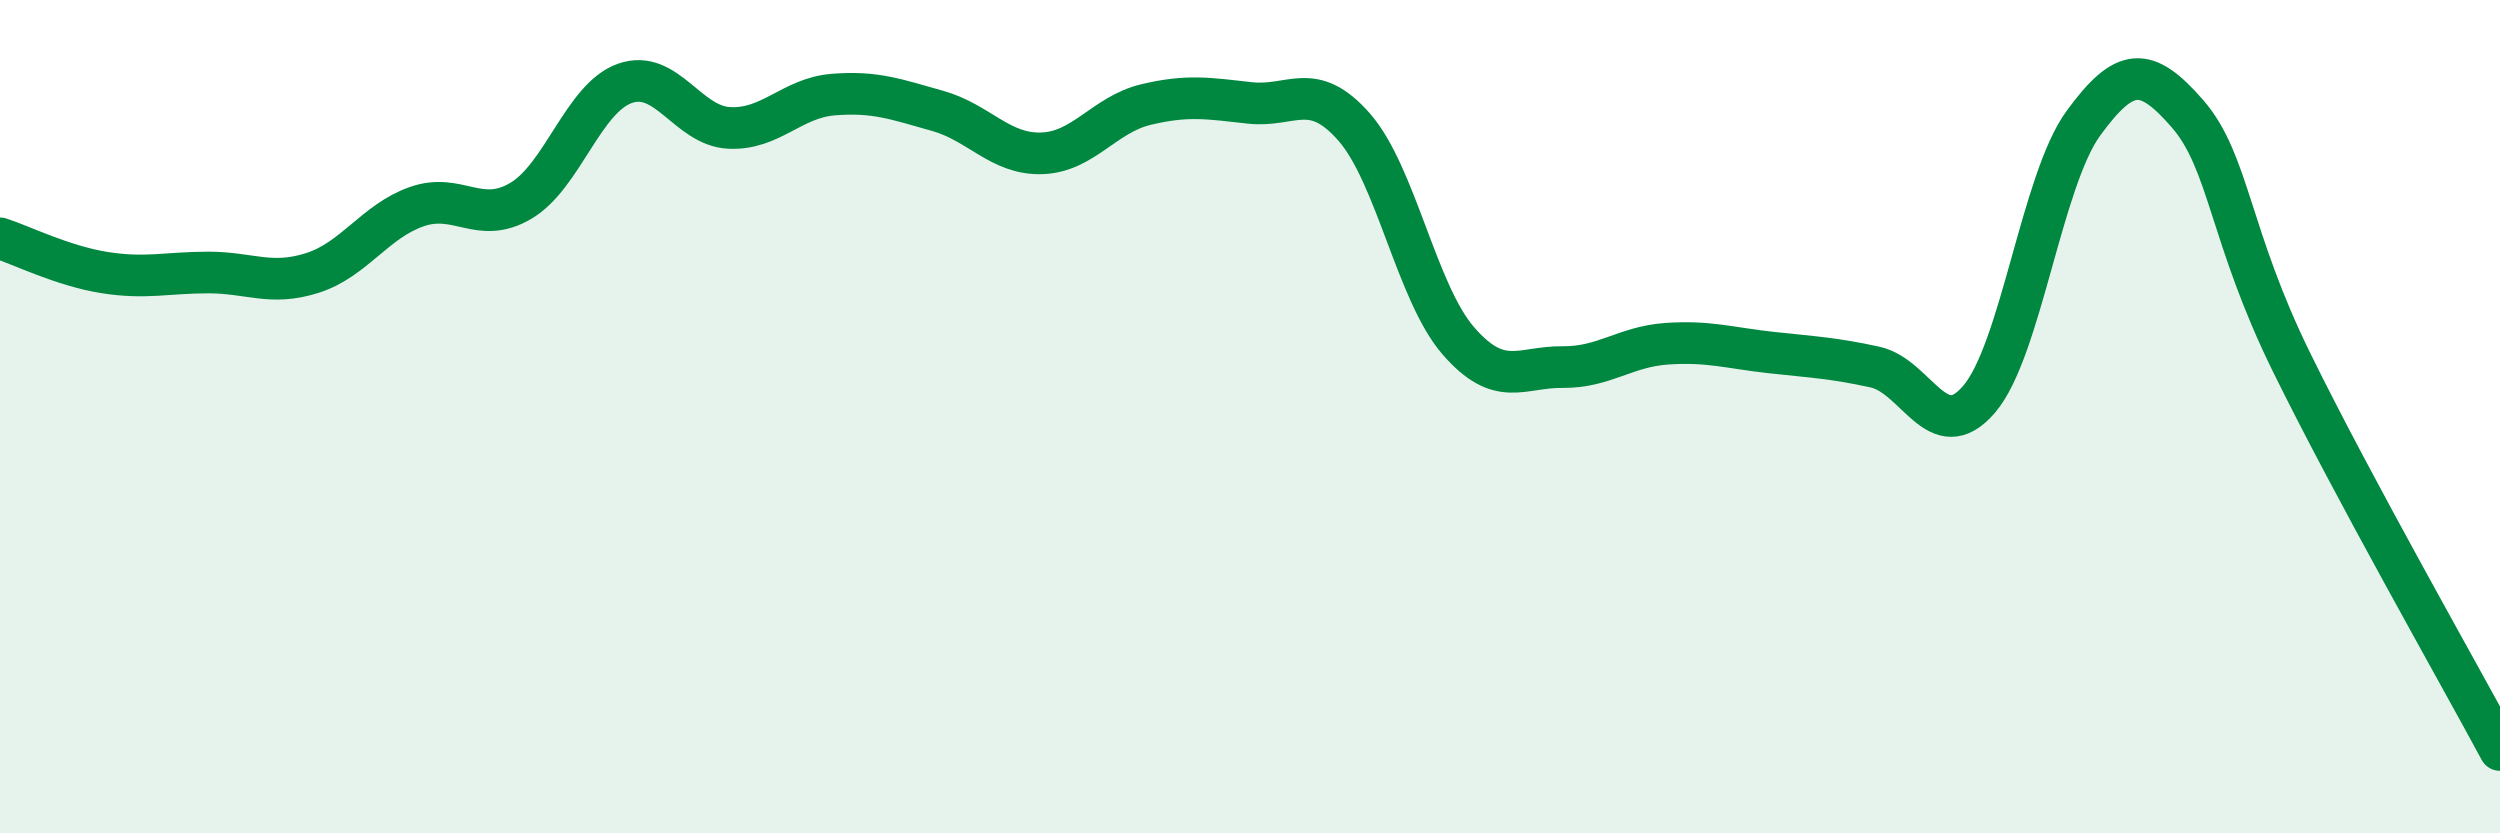
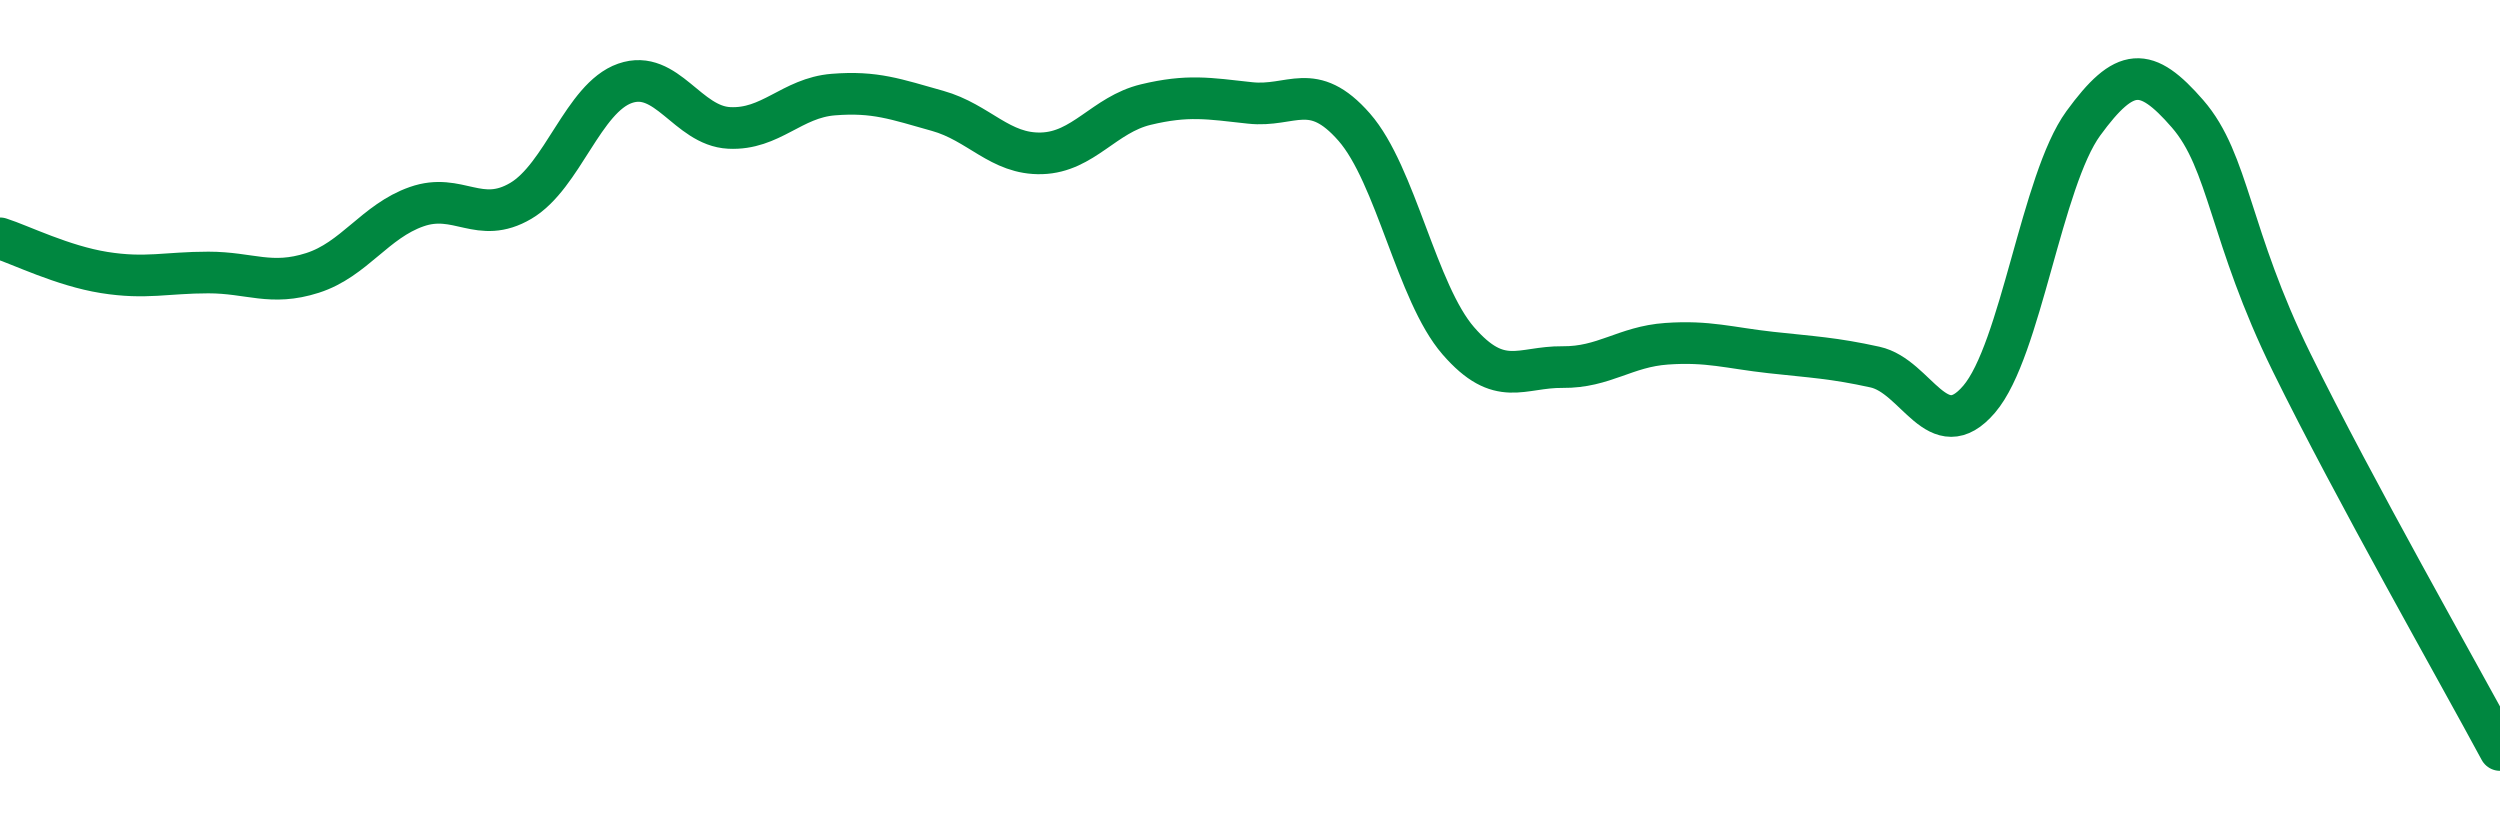
<svg xmlns="http://www.w3.org/2000/svg" width="60" height="20" viewBox="0 0 60 20">
-   <path d="M 0,5.72 C 0.5,5.88 1.5,6.38 2.5,6.54 C 3.5,6.7 4,6.54 5,6.54 C 6,6.54 6.5,6.87 7.5,6.55 C 8.5,6.23 9,5.31 10,4.96 C 11,4.61 11.5,5.41 12.5,4.82 C 13.5,4.23 14,2.35 15,2 C 16,1.65 16.5,3.02 17.5,3.07 C 18.5,3.12 19,2.35 20,2.27 C 21,2.19 21.5,2.38 22.5,2.66 C 23.5,2.94 24,3.71 25,3.68 C 26,3.65 26.5,2.75 27.5,2.51 C 28.5,2.27 29,2.36 30,2.47 C 31,2.58 31.5,1.91 32.5,3.05 C 33.5,4.19 34,7.03 35,8.18 C 36,9.33 36.5,8.8 37.5,8.81 C 38.5,8.82 39,8.32 40,8.25 C 41,8.18 41.5,8.35 42.5,8.46 C 43.5,8.57 44,8.59 45,8.81 C 46,9.03 46.5,10.75 47.5,9.58 C 48.5,8.41 49,4.33 50,2.96 C 51,1.59 51.5,1.58 52.5,2.73 C 53.5,3.88 53.5,5.65 55,8.7 C 56.5,11.75 59,16.14 60,18L60 20L0 20Z" fill="#008740" opacity="0.1" stroke-linecap="round" stroke-linejoin="round" />
  <path d="M 0,5.72 C 0.5,5.88 1.5,6.38 2.5,6.54 C 3.5,6.7 4,6.54 5,6.54 C 6,6.54 6.5,6.87 7.5,6.55 C 8.5,6.23 9,5.31 10,4.96 C 11,4.61 11.5,5.41 12.5,4.82 C 13.5,4.23 14,2.35 15,2 C 16,1.65 16.5,3.02 17.5,3.07 C 18.5,3.12 19,2.35 20,2.27 C 21,2.19 21.5,2.38 22.5,2.66 C 23.5,2.94 24,3.71 25,3.68 C 26,3.65 26.5,2.75 27.5,2.51 C 28.5,2.27 29,2.36 30,2.47 C 31,2.58 31.5,1.91 32.5,3.05 C 33.5,4.19 34,7.03 35,8.18 C 36,9.33 36.5,8.8 37.5,8.81 C 38.5,8.82 39,8.32 40,8.25 C 41,8.18 41.5,8.35 42.5,8.46 C 43.5,8.57 44,8.59 45,8.81 C 46,9.03 46.5,10.75 47.5,9.58 C 48.5,8.41 49,4.33 50,2.96 C 51,1.59 51.5,1.58 52.5,2.73 C 53.5,3.88 53.5,5.65 55,8.7 C 56.5,11.75 59,16.14 60,18" stroke="#008740" stroke-width="1" fill="none" stroke-linecap="round" stroke-linejoin="round" />
</svg>